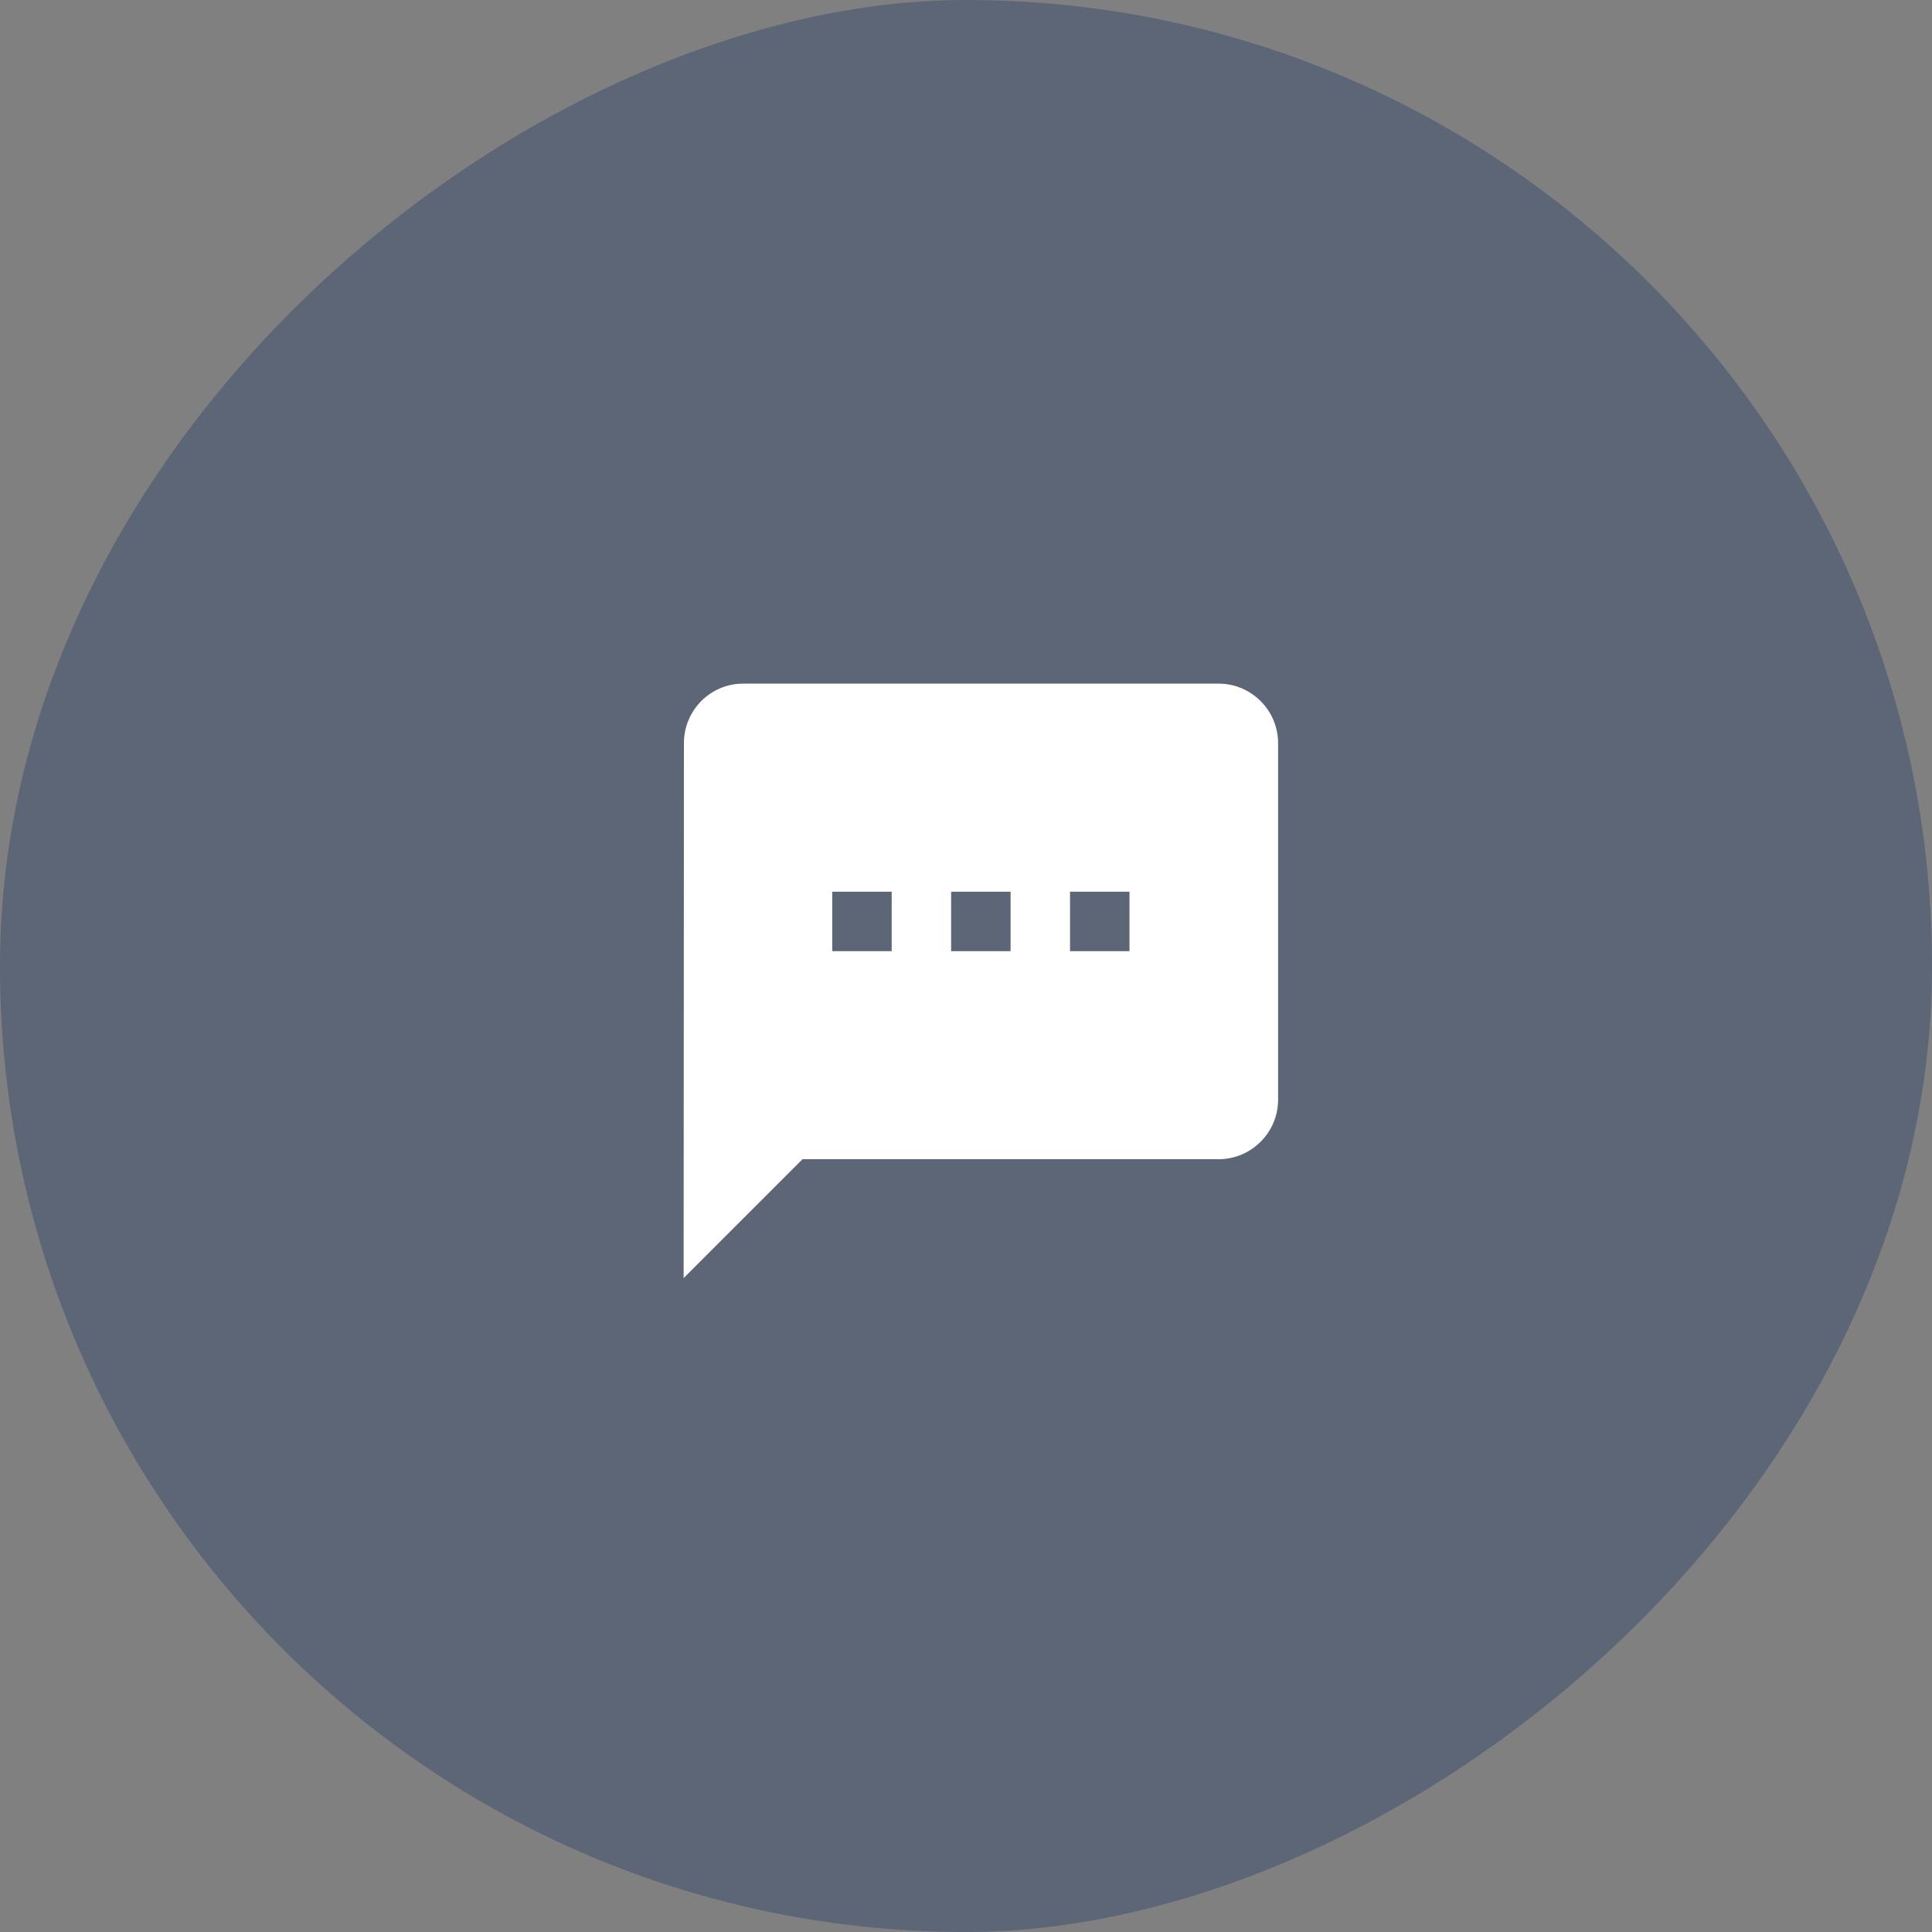
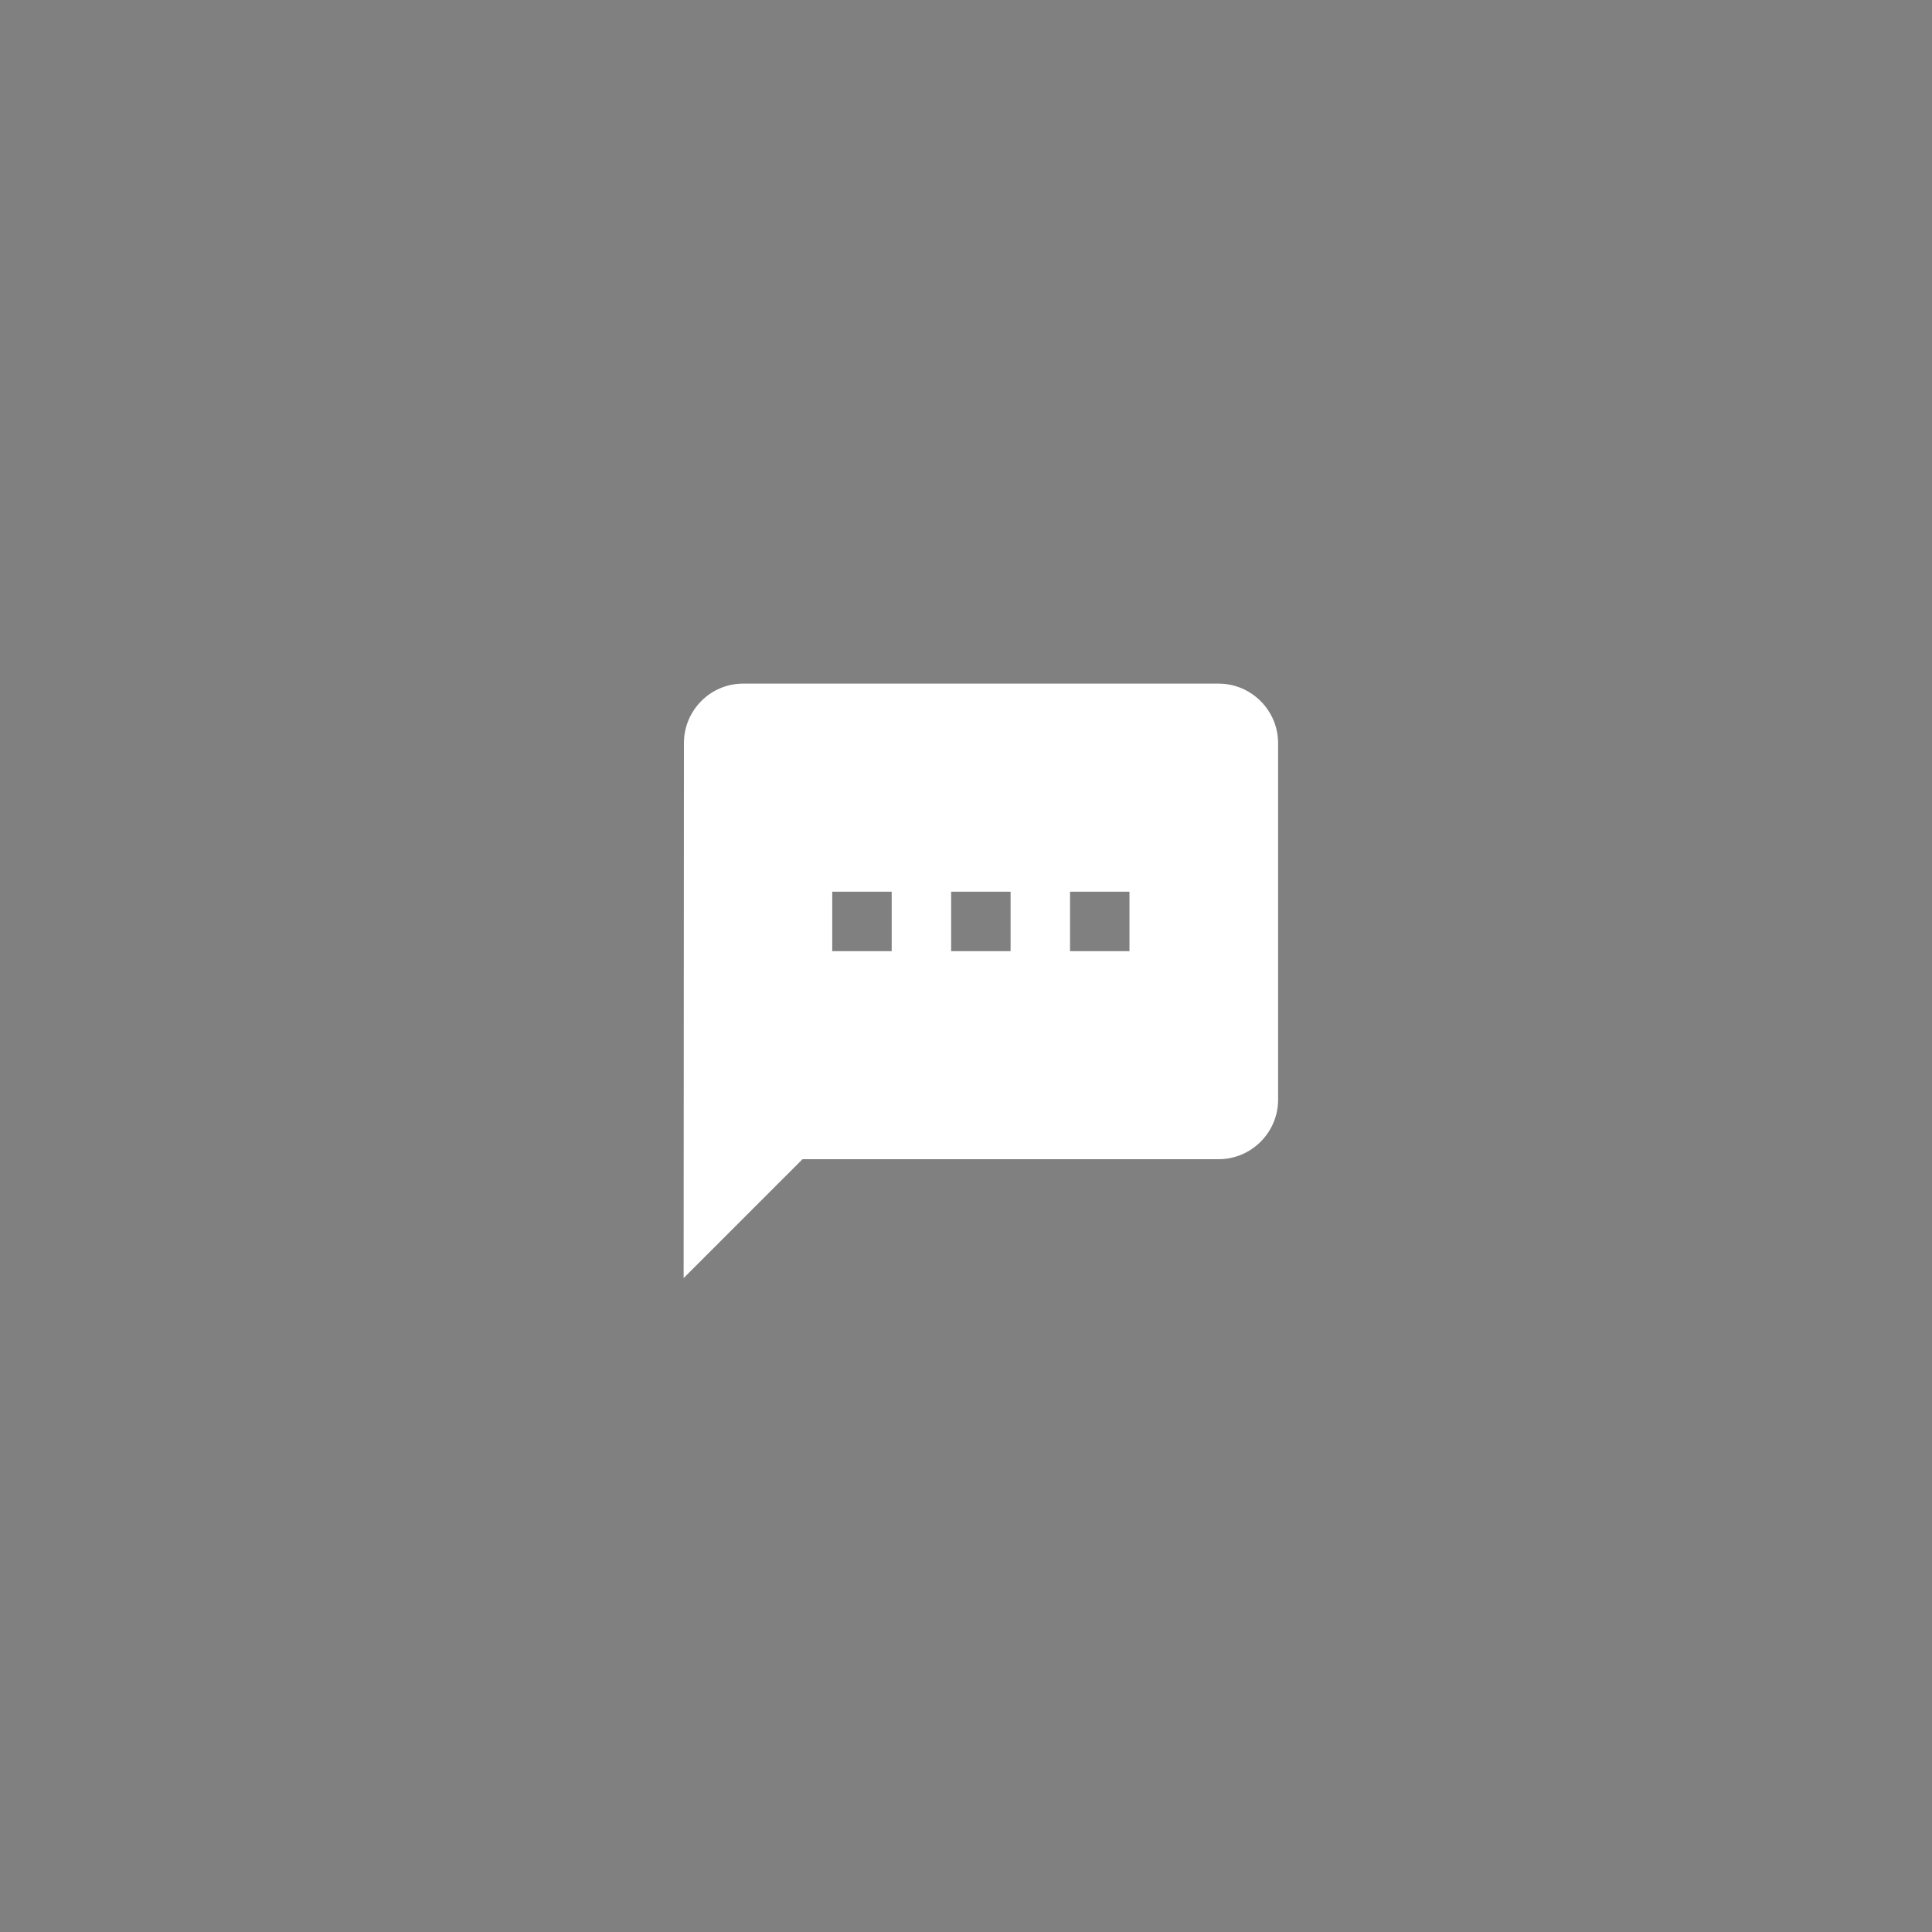
<svg xmlns="http://www.w3.org/2000/svg" width="65" height="65" viewBox="0 0 65 65" fill="none">
  <rect x="0" y="0" width="65" height="65" fill="#808080" stroke="none" />
-   <rect opacity="0.3" x="65" width="65" height="65" rx="32.5" transform="rotate(90 65 0)" fill="#092B5D" />
  <path d="M41 23H25C23.9 23 23.01 23.9 23.01 25L23 43L27 39H41C42.1 39 43 38.1 43 37V25C43 23.9 42.1 23 41 23ZM30 32H28V30H30V32ZM34 32H32V30H34V32ZM38 32H36V30H38V32Z" fill="white" />
</svg>